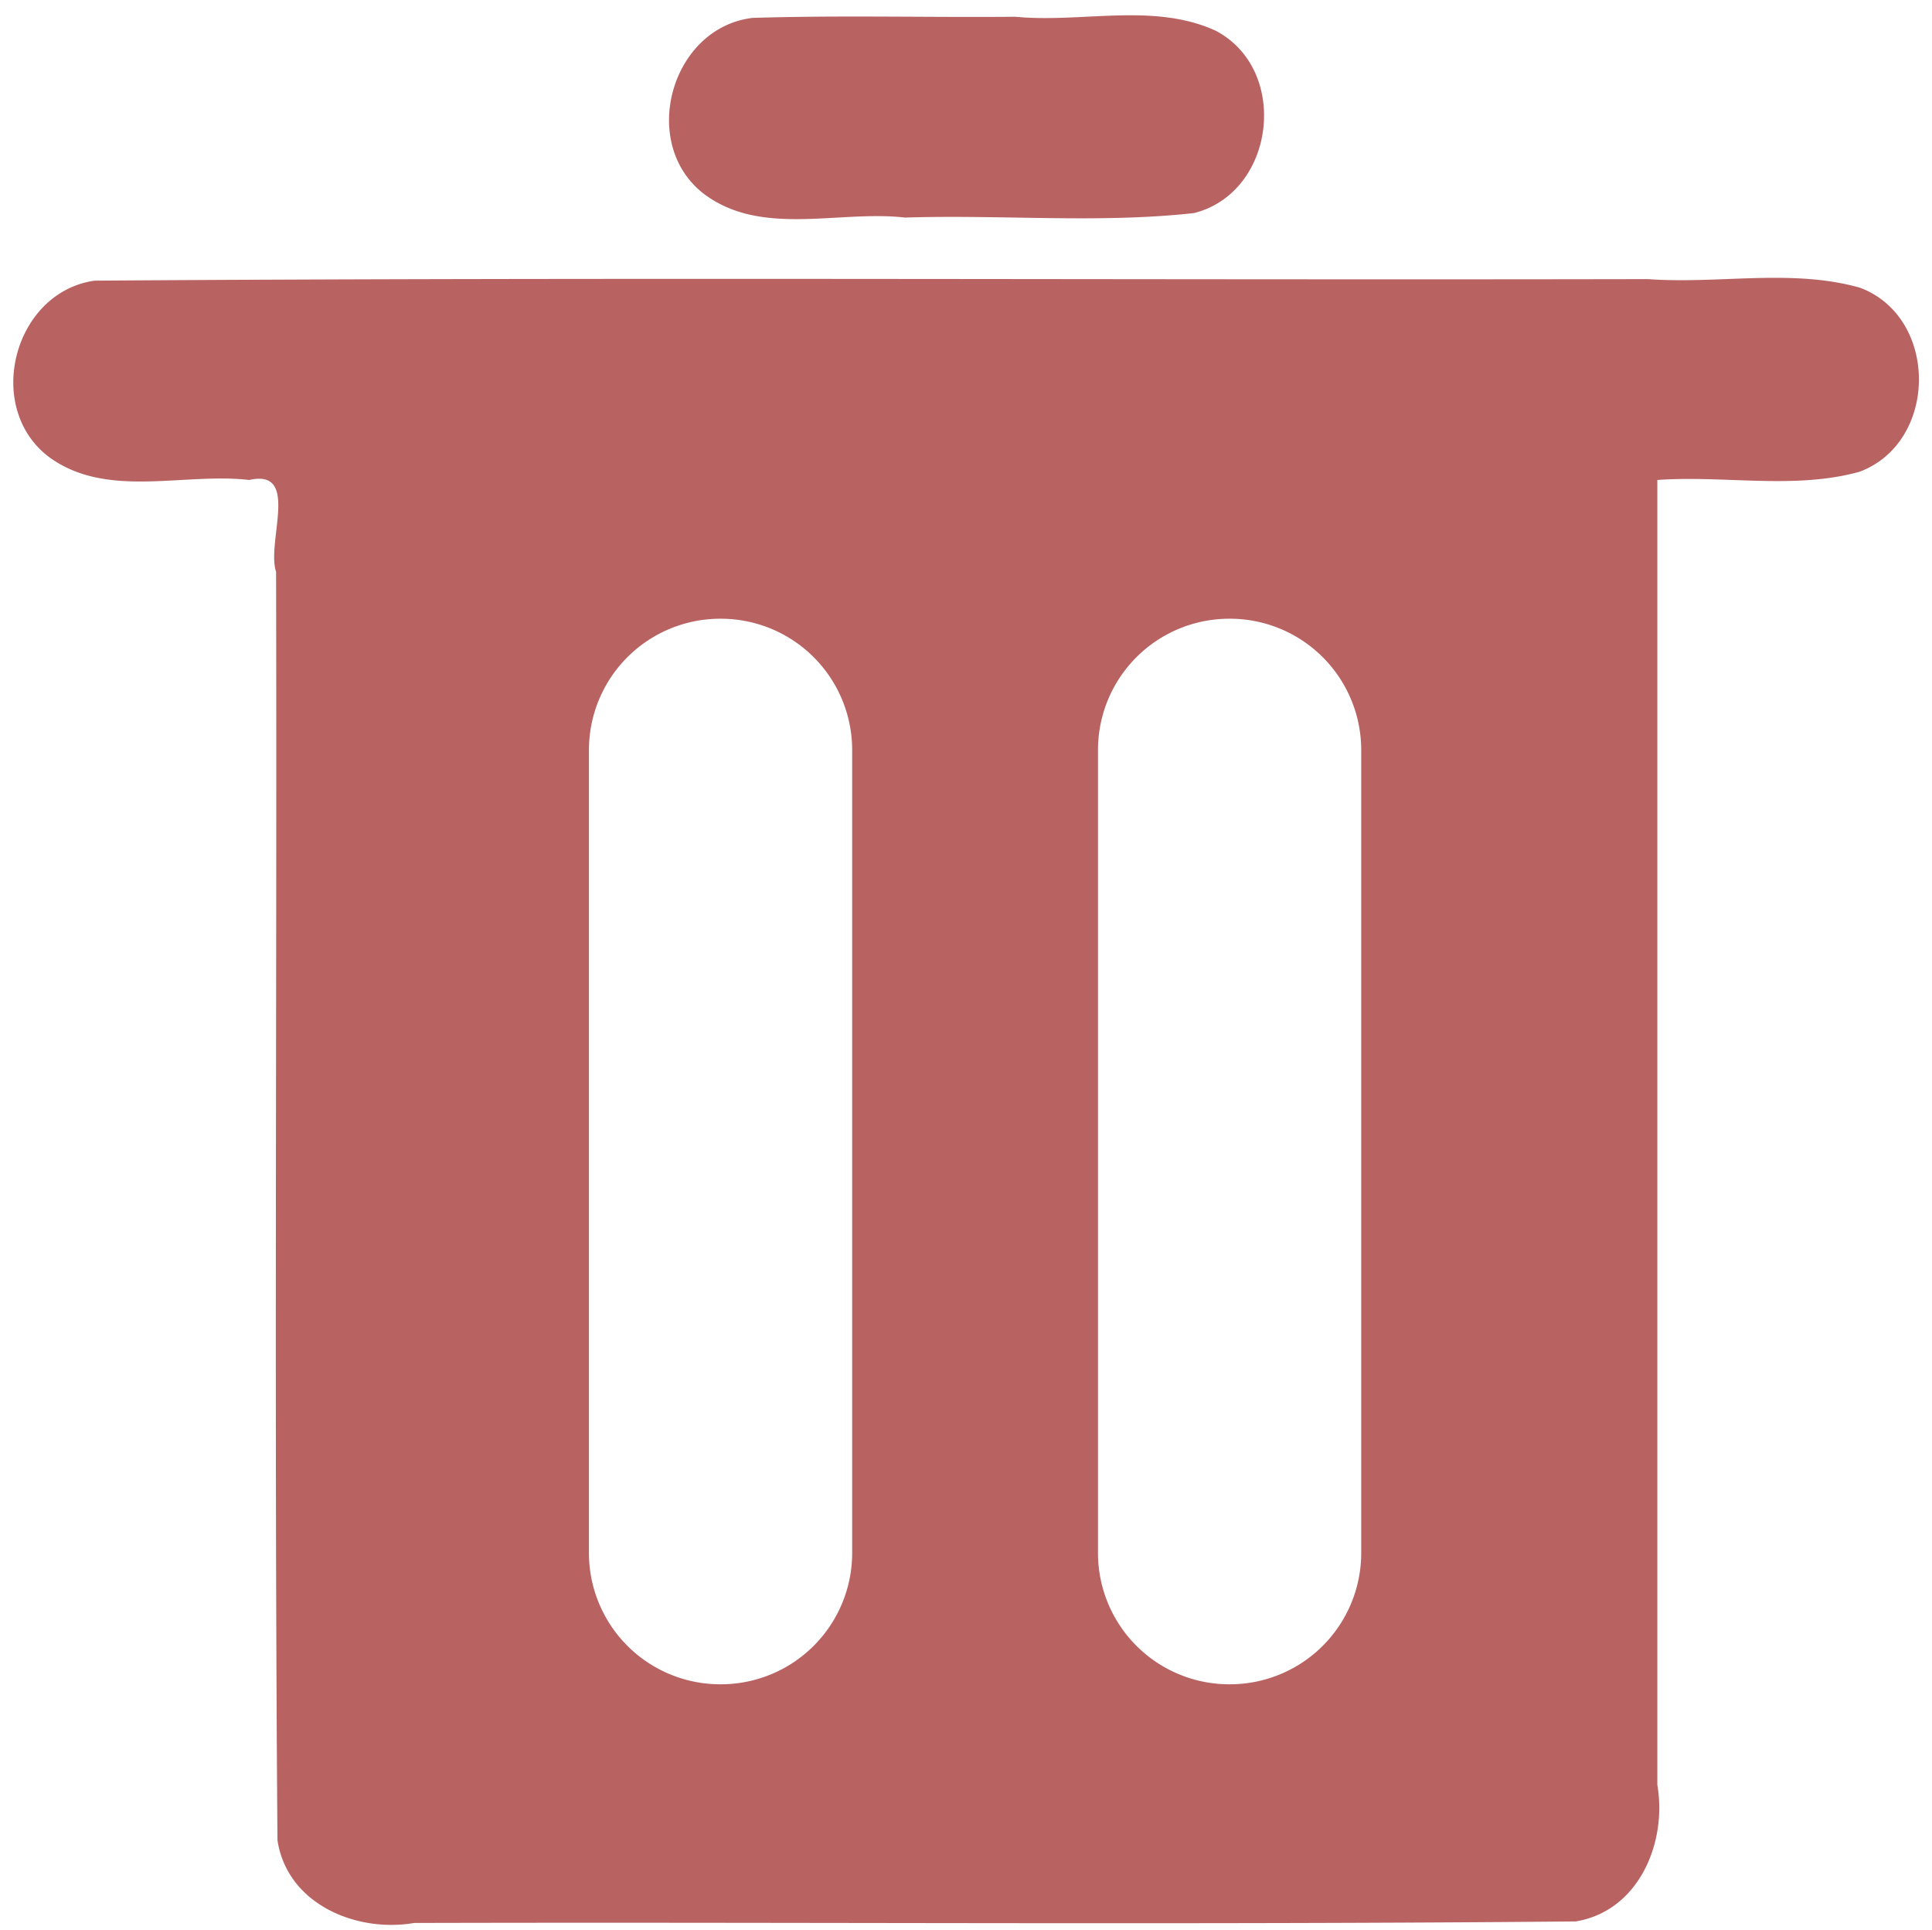
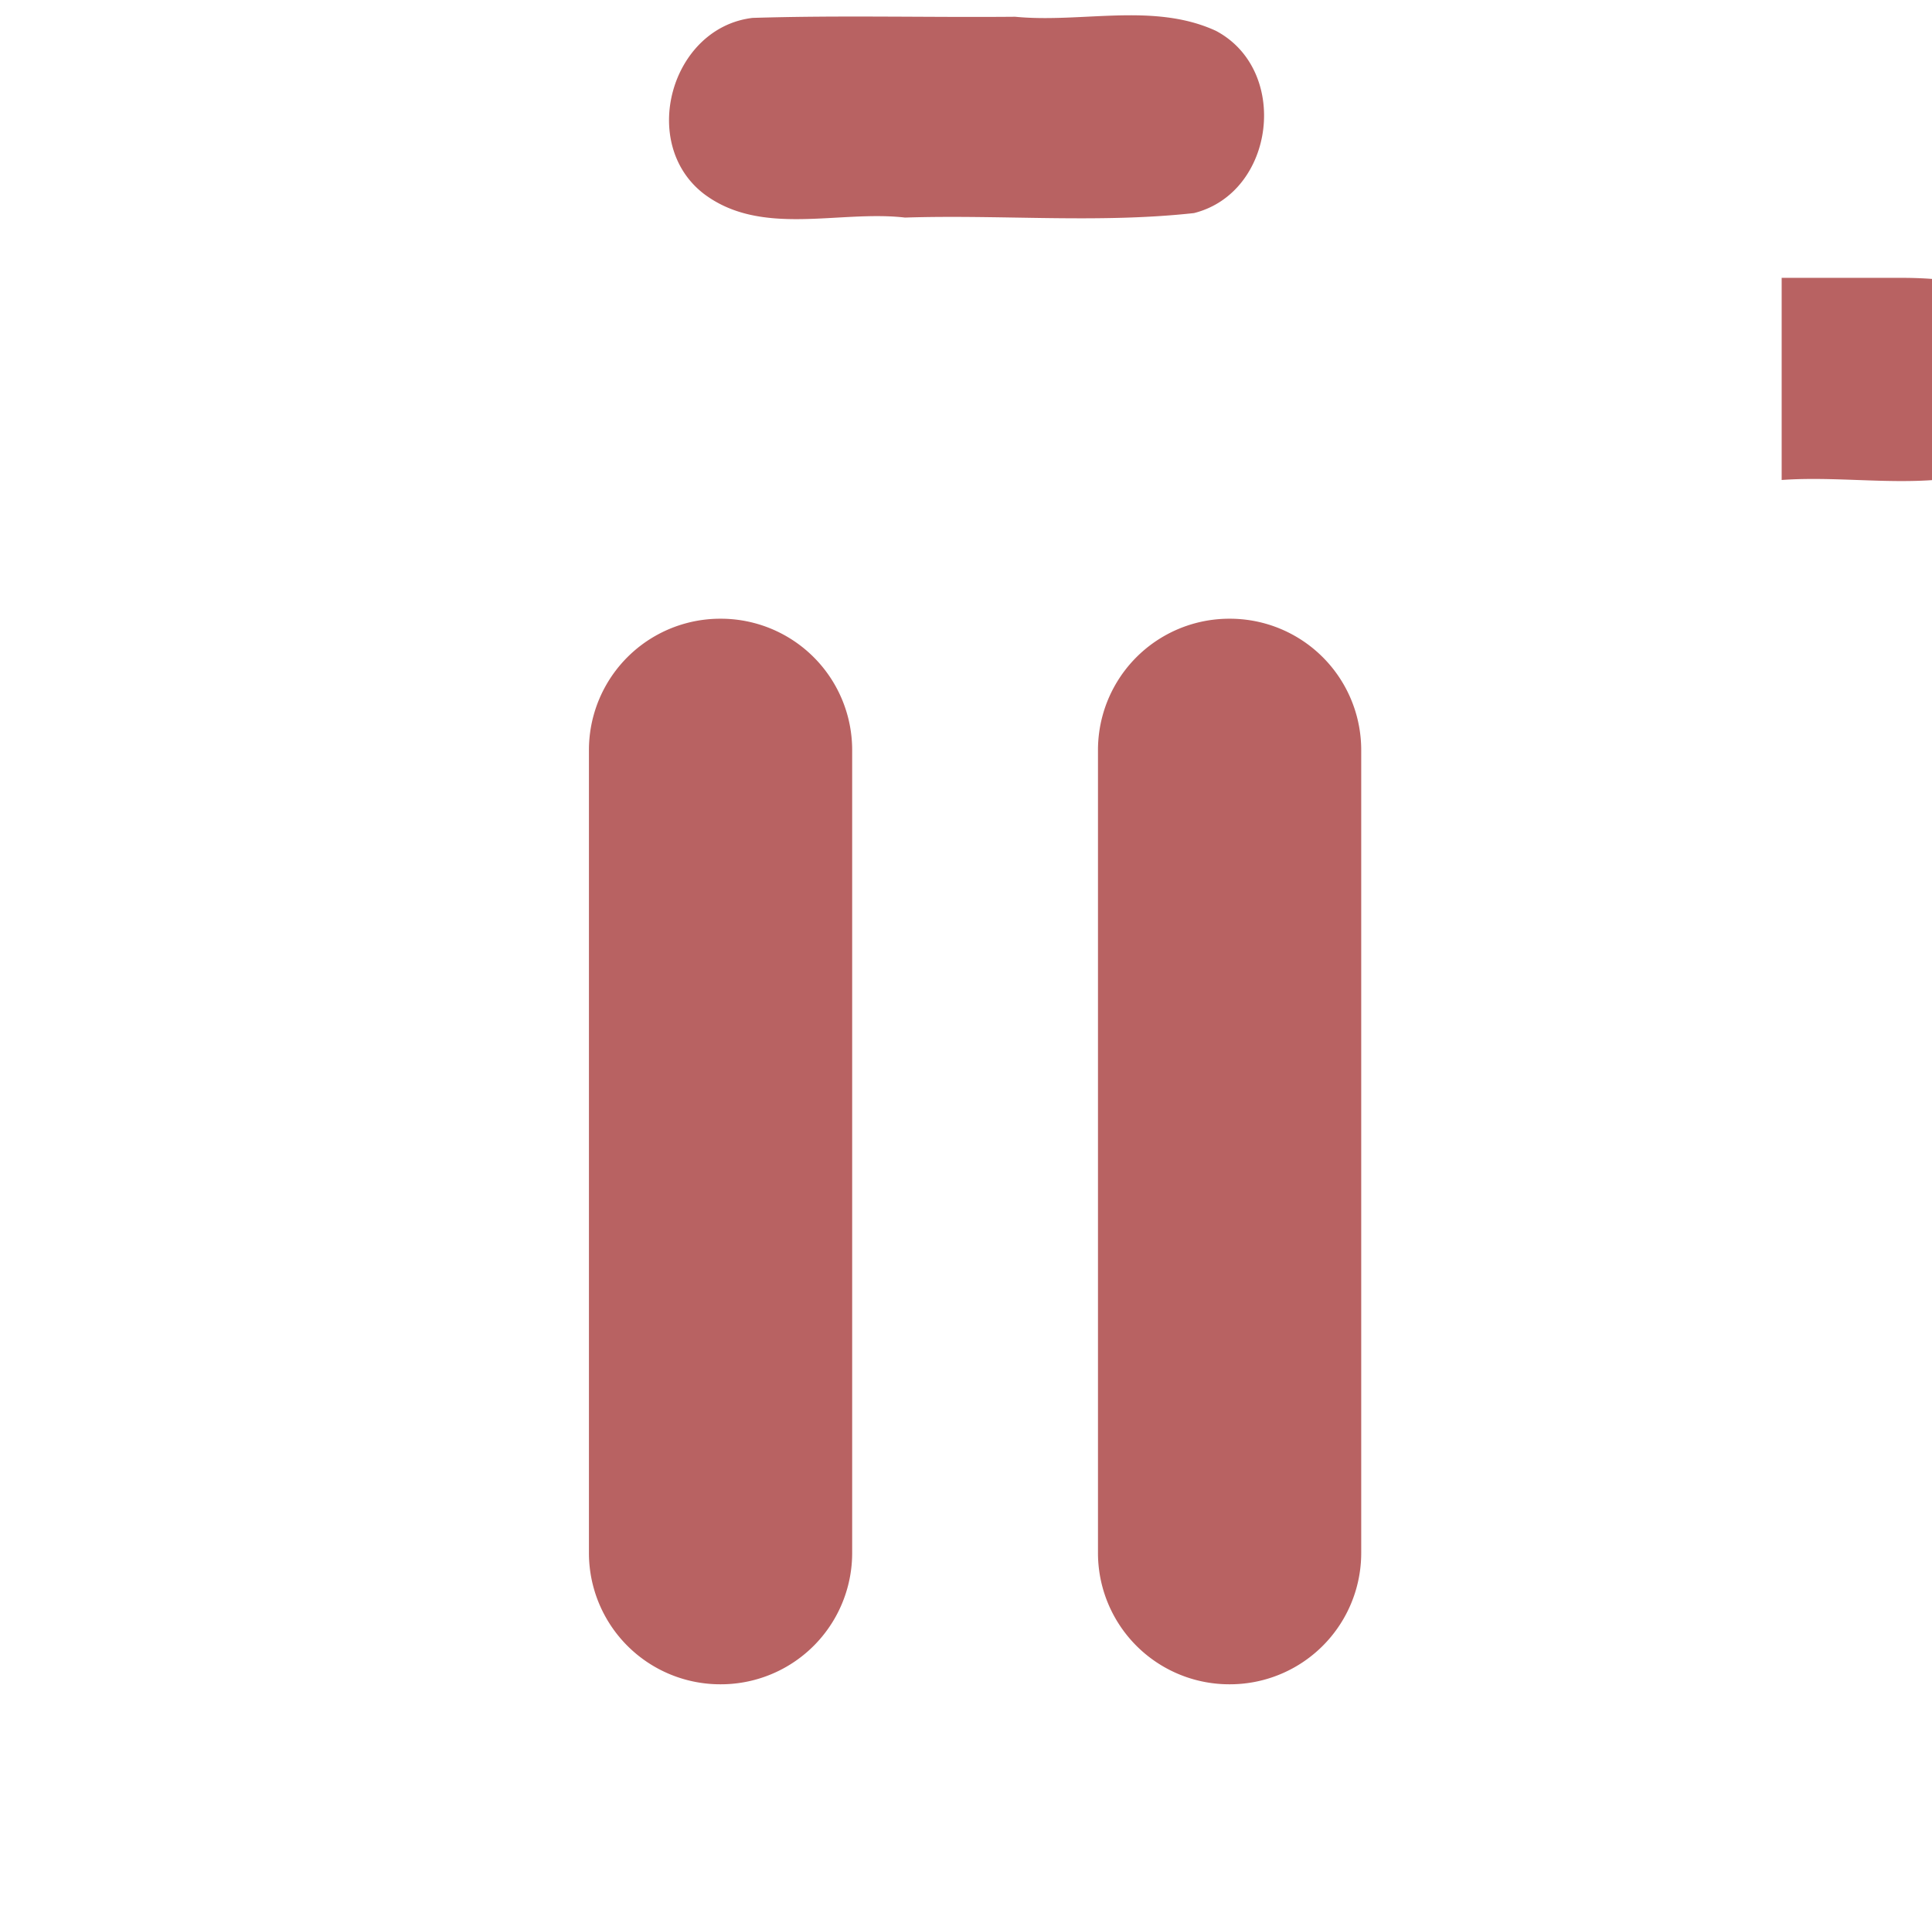
<svg xmlns="http://www.w3.org/2000/svg" xml:space="preserve" id="Capa_1" width="210.381" height="210.168" x="0" y="0" version="1.1">
  <defs id="defs37">
    <style id="style827">.cls-1{fill:none;stroke:#000;stroke-linecap:round;stroke-linejoin:round;stroke-width:2px}</style>
  </defs>
-   <path id="line841" d="M121.645 1.684c-3.715.095-7.485.493-11.096.14-9.531.087-19.082-.172-28.604.125-8.87 1.06-12.397 13.625-5.341 19.123 6.264 4.772 14.716 1.78 21.95 2.617 10.469-.34 21.086.656 31.466-.49 8.837-2.226 10.47-15.558 2.388-19.84-3.39-1.563-7.049-1.77-10.763-1.675zm72.365 28.568c-4.831-.058-9.754.489-14.533.137-56.39.112-112.805-.223-169.178.168-8.816 1.257-12.076 13.787-4.994 19.177 6.275 4.63 14.644 1.689 21.84 2.524 5.578-1.274 1.84 6.77 2.918 9.998.102 46.03-.207 92.08.152 138.096 1.045 6.93 8.55 10.098 14.883 9.011 42.16-.112 84.344.223 126.488-.168 6.867-1.134 9.97-8.577 8.885-14.869V52.258c7.297-.524 14.917 1.069 22.01-.893 8.588-3.204 8.657-16.789.076-20.033-2.783-.793-5.649-1.046-8.547-1.08zM78.463 67.363a14.3 14.3 0 0 1 14.332 14.332v87.35a14.3 14.3 0 0 1-14.332 14.332 14.3 14.3 0 0 1-14.332-14.332v-87.35a14.3 14.3 0 0 1 14.332-14.332zm55.432 0a14.3 14.3 0 0 1 14.332 14.332v87.35a14.3 14.3 0 0 1-14.332 14.332 14.3 14.3 0 0 1-14.333-14.332v-87.35a14.3 14.3 0 0 1 14.333-14.332z" style="color:#000;font-style:normal;font-variant:normal;font-weight:400;font-stretch:normal;font-size:medium;line-height:normal;font-family:sans-serif;font-variant-ligatures:normal;font-variant-position:normal;font-variant-caps:normal;font-variant-numeric:normal;font-variant-alternates:normal;font-feature-settings:normal;text-indent:0;text-align:start;text-decoration:none;text-decoration-line:none;text-decoration-style:solid;text-decoration-color:#000;letter-spacing:normal;word-spacing:normal;text-transform:none;writing-mode:lr-tb;direction:ltr;text-orientation:mixed;dominant-baseline:auto;baseline-shift:baseline;text-anchor:start;white-space:normal;shape-padding:0;clip-rule:nonzero;display:inline;overflow:visible;visibility:visible;opacity:1;isolation:auto;mix-blend-mode:normal;color-interpolation:sRGB;color-interpolation-filters:linearRGB;solid-color:#000;solid-opacity:1;vector-effect:none;fill:#b86262;fill-opacity:1;fill-rule:nonzero;stroke:none;stroke-width:15.012px;stroke-linecap:round;stroke-linejoin:round;stroke-miterlimit:4;stroke-dasharray:none;stroke-dashoffset:0;stroke-opacity:1;color-rendering:auto;image-rendering:auto;shape-rendering:auto;text-rendering:auto;enable-background:accumulate" />
+   <path id="line841" d="M121.645 1.684c-3.715.095-7.485.493-11.096.14-9.531.087-19.082-.172-28.604.125-8.87 1.06-12.397 13.625-5.341 19.123 6.264 4.772 14.716 1.78 21.95 2.617 10.469-.34 21.086.656 31.466-.49 8.837-2.226 10.47-15.558 2.388-19.84-3.39-1.563-7.049-1.77-10.763-1.675zm72.365 28.568V52.258c7.297-.524 14.917 1.069 22.01-.893 8.588-3.204 8.657-16.789.076-20.033-2.783-.793-5.649-1.046-8.547-1.08zM78.463 67.363a14.3 14.3 0 0 1 14.332 14.332v87.35a14.3 14.3 0 0 1-14.332 14.332 14.3 14.3 0 0 1-14.332-14.332v-87.35a14.3 14.3 0 0 1 14.332-14.332zm55.432 0a14.3 14.3 0 0 1 14.332 14.332v87.35a14.3 14.3 0 0 1-14.332 14.332 14.3 14.3 0 0 1-14.333-14.332v-87.35a14.3 14.3 0 0 1 14.333-14.332z" style="color:#000;font-style:normal;font-variant:normal;font-weight:400;font-stretch:normal;font-size:medium;line-height:normal;font-family:sans-serif;font-variant-ligatures:normal;font-variant-position:normal;font-variant-caps:normal;font-variant-numeric:normal;font-variant-alternates:normal;font-feature-settings:normal;text-indent:0;text-align:start;text-decoration:none;text-decoration-line:none;text-decoration-style:solid;text-decoration-color:#000;letter-spacing:normal;word-spacing:normal;text-transform:none;writing-mode:lr-tb;direction:ltr;text-orientation:mixed;dominant-baseline:auto;baseline-shift:baseline;text-anchor:start;white-space:normal;shape-padding:0;clip-rule:nonzero;display:inline;overflow:visible;visibility:visible;opacity:1;isolation:auto;mix-blend-mode:normal;color-interpolation:sRGB;color-interpolation-filters:linearRGB;solid-color:#000;solid-opacity:1;vector-effect:none;fill:#b86262;fill-opacity:1;fill-rule:nonzero;stroke:none;stroke-width:15.012px;stroke-linecap:round;stroke-linejoin:round;stroke-miterlimit:4;stroke-dasharray:none;stroke-dashoffset:0;stroke-opacity:1;color-rendering:auto;image-rendering:auto;shape-rendering:auto;text-rendering:auto;enable-background:accumulate" />
</svg>